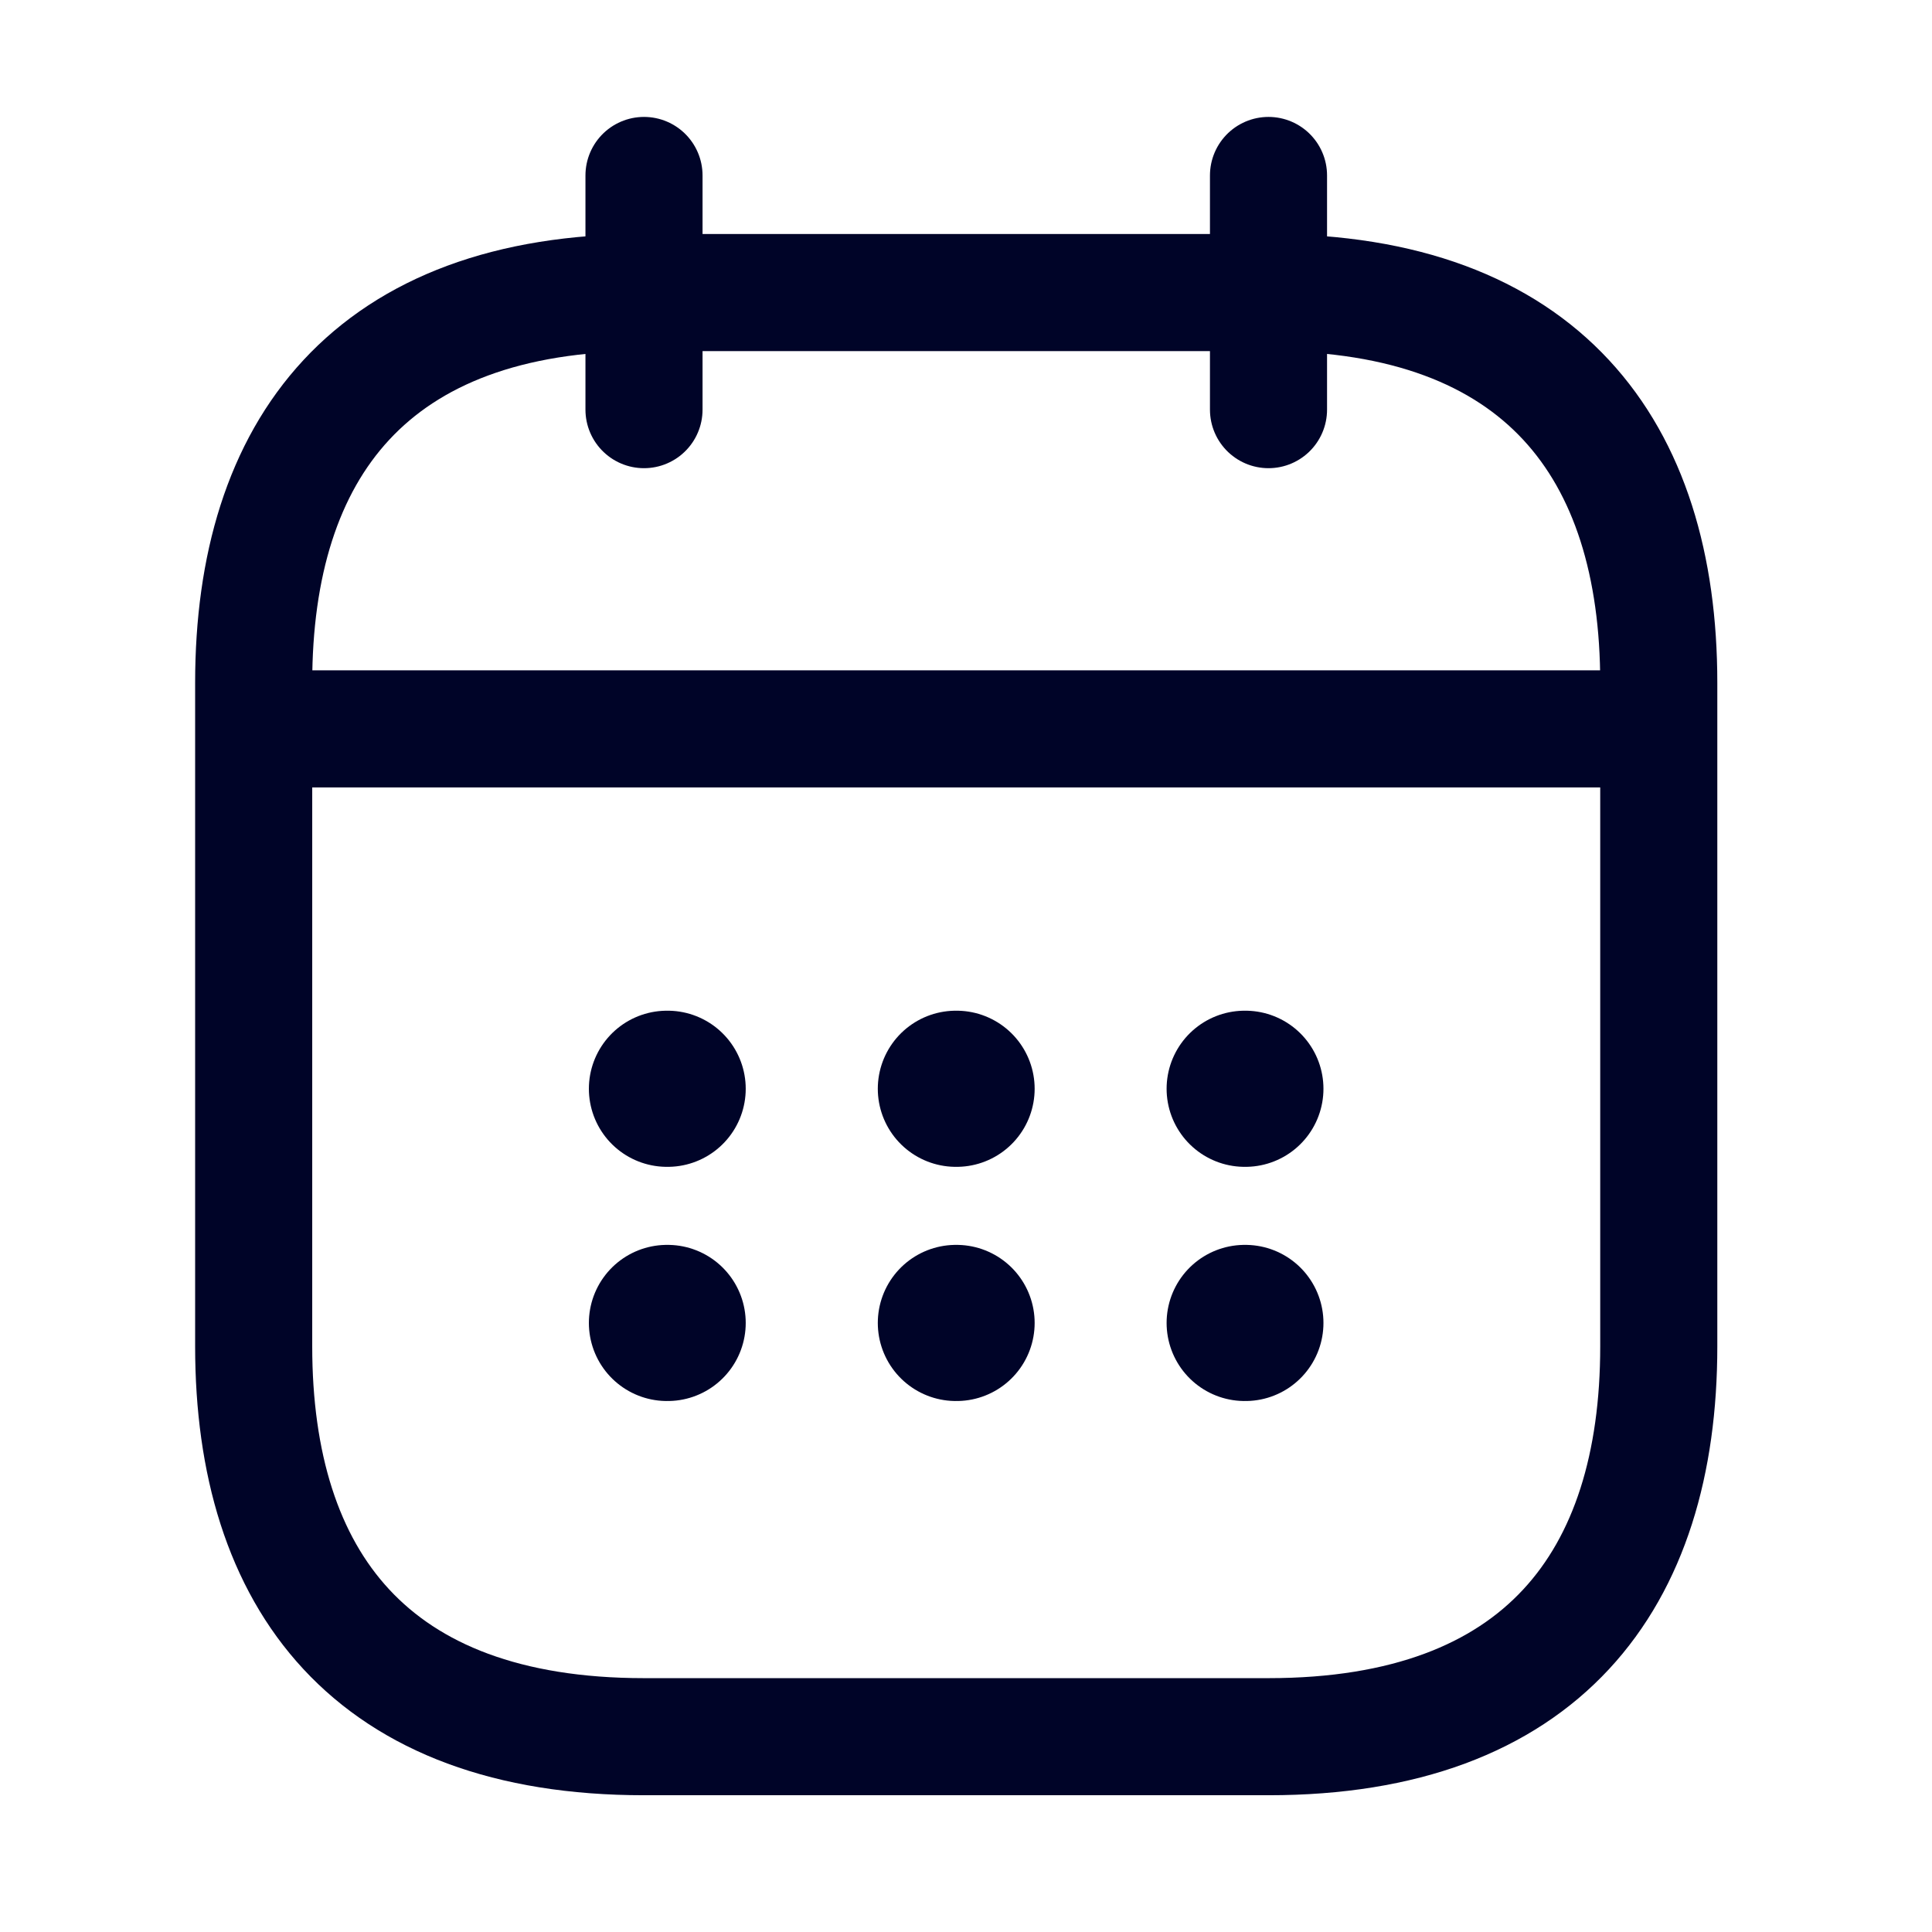
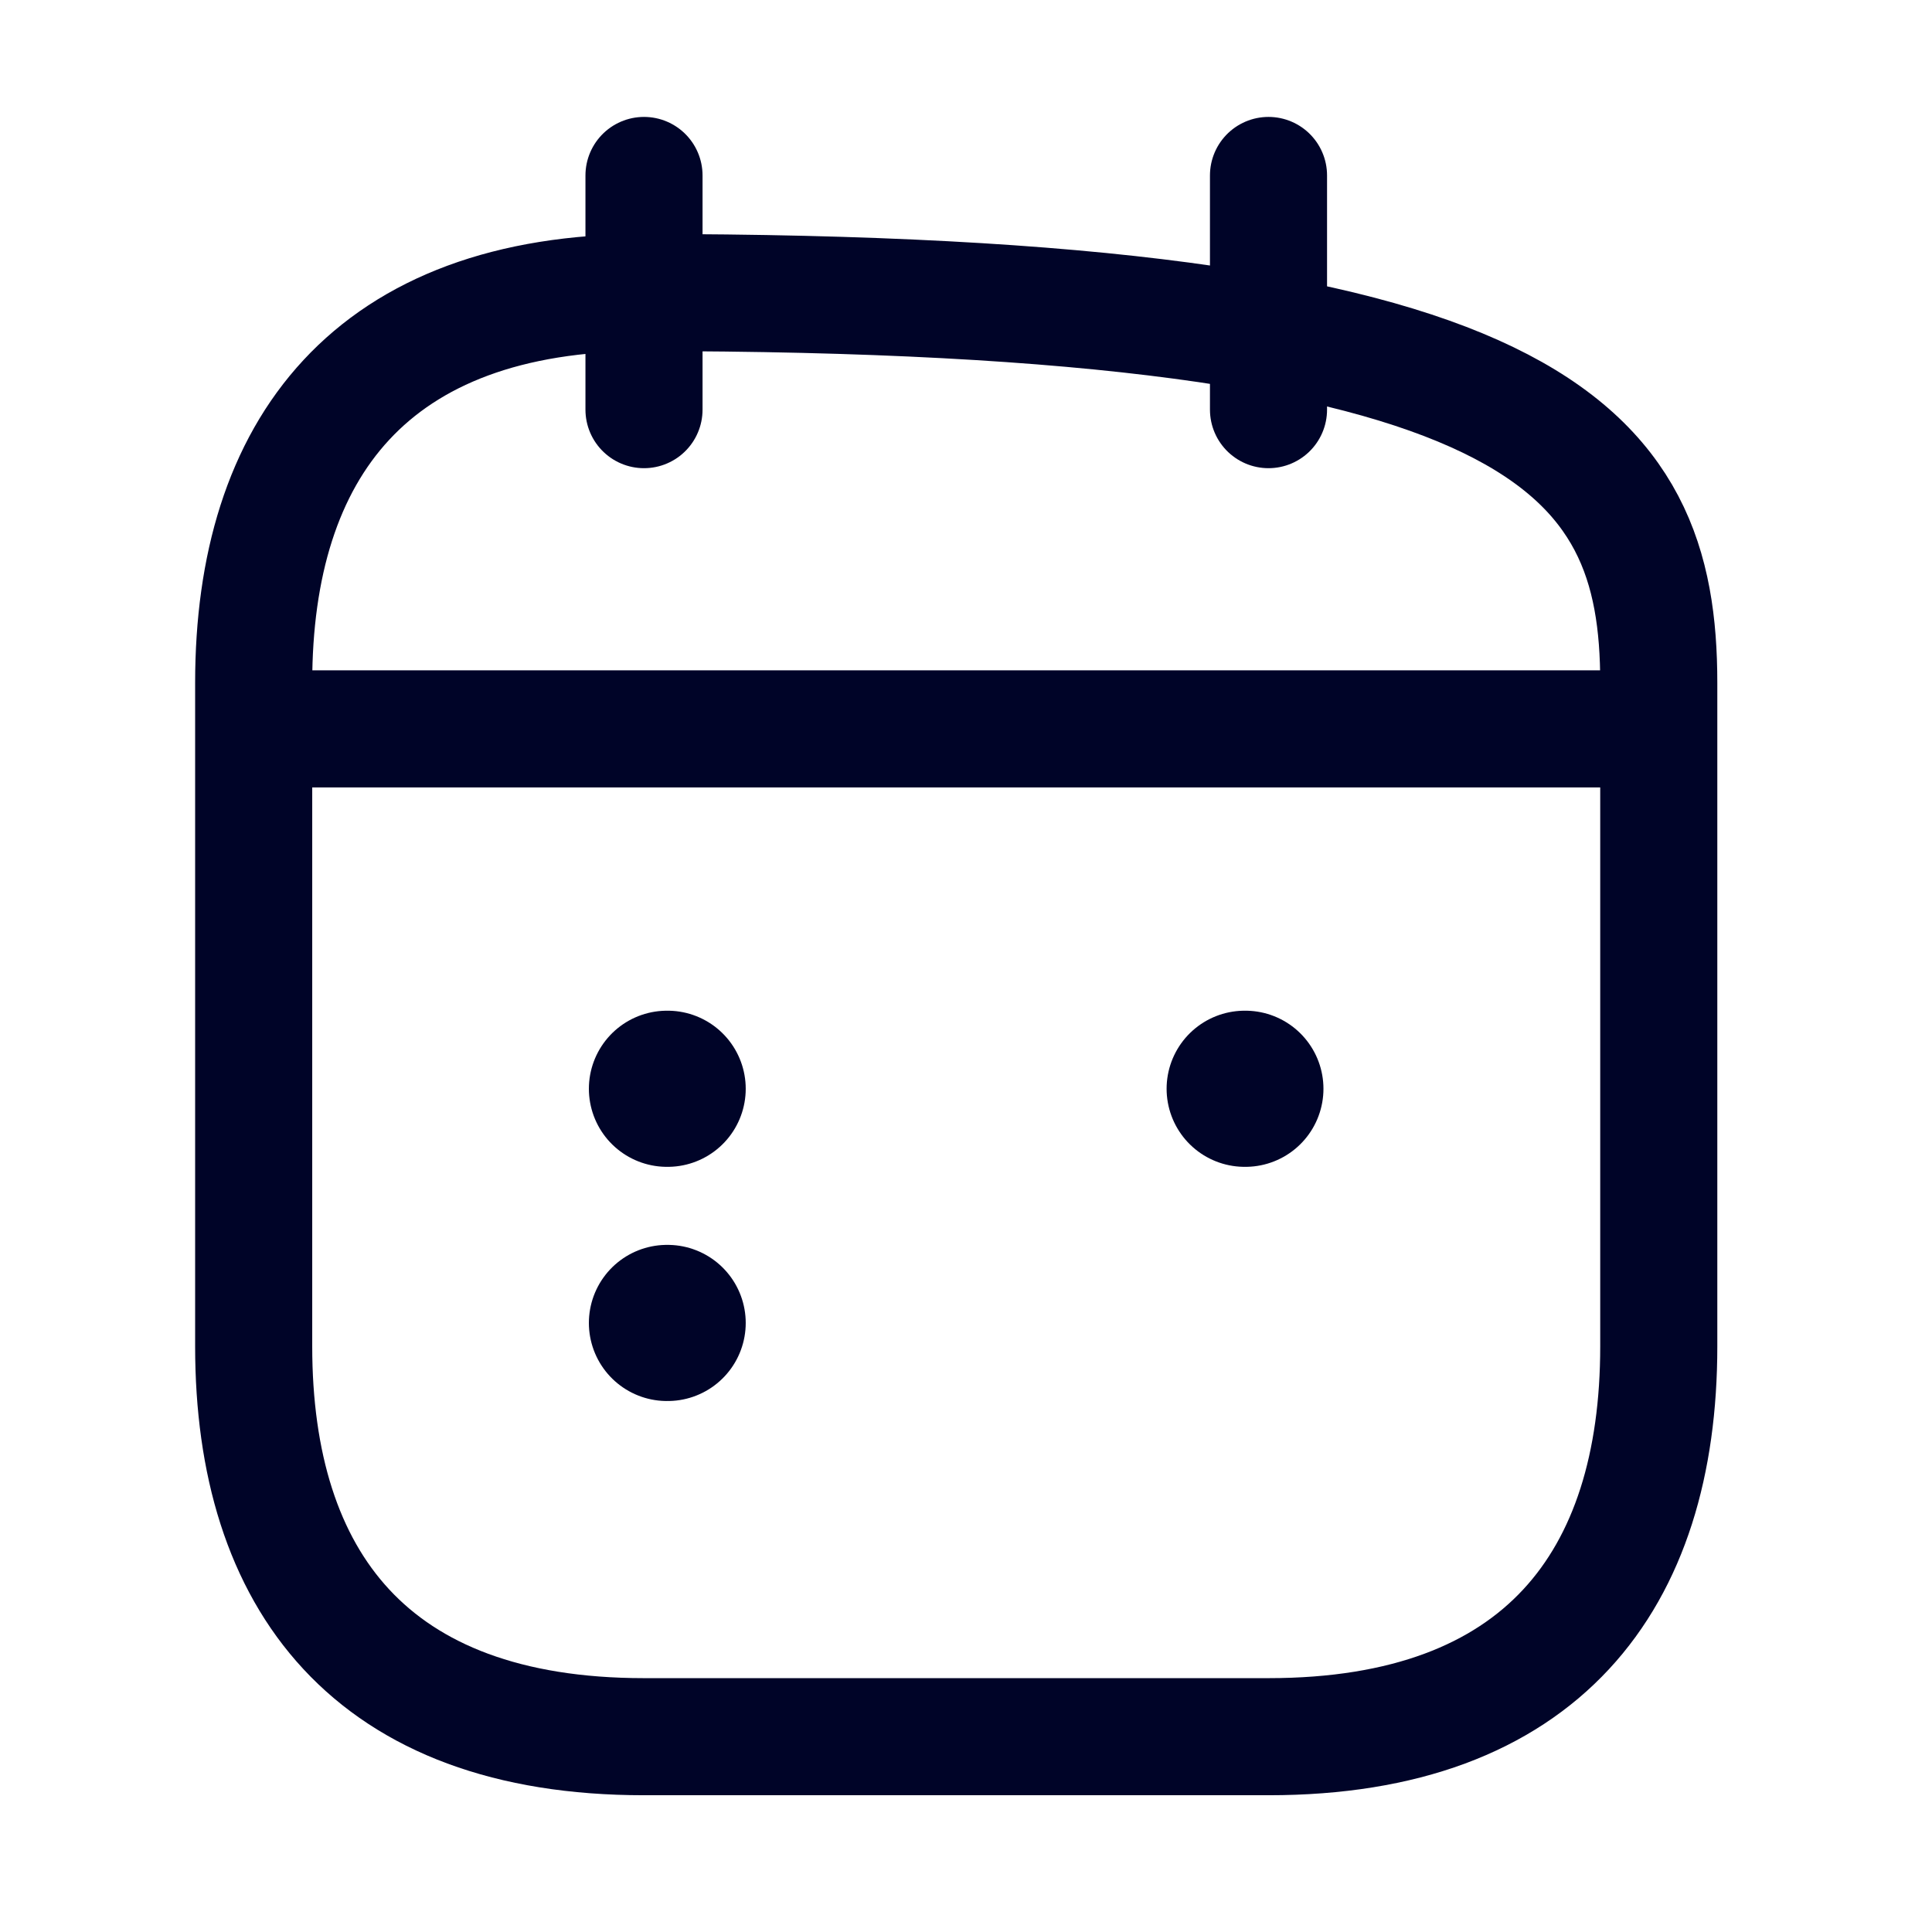
<svg xmlns="http://www.w3.org/2000/svg" width="33" height="33" viewBox="0 0 33 33" fill="none">
  <path d="M11 2.997V6.997" stroke="#000428" stroke-width="2" stroke-miterlimit="10" stroke-linecap="round" stroke-linejoin="round" />
  <path d="M21.667 2.997V6.997" stroke="#000428" stroke-width="2" stroke-miterlimit="10" stroke-linecap="round" stroke-linejoin="round" />
  <path d="M5 12.45H27.667" stroke="#000428" stroke-width="2" stroke-miterlimit="10" stroke-linecap="round" stroke-linejoin="round" />
-   <path d="M28.333 11.664V22.997C28.333 26.997 26.333 29.664 21.667 29.664H11C6.333 29.664 4.333 26.997 4.333 22.997V11.664C4.333 7.664 6.333 4.997 11 4.997H21.667C26.333 4.997 28.333 7.664 28.333 11.664Z" stroke="#000428" stroke-width="2" stroke-miterlimit="10" stroke-linecap="round" stroke-linejoin="round" />
+   <path d="M28.333 11.664V22.997C28.333 26.997 26.333 29.664 21.667 29.664H11C6.333 29.664 4.333 26.997 4.333 22.997V11.664C4.333 7.664 6.333 4.997 11 4.997C26.333 4.997 28.333 7.664 28.333 11.664Z" stroke="#000428" stroke-width="2" stroke-miterlimit="10" stroke-linecap="round" stroke-linejoin="round" />
  <path d="M21.26 18.597H21.272" stroke="#000428" stroke-width="2.667" stroke-linecap="round" stroke-linejoin="round" />
-   <path d="M21.26 22.597H21.272" stroke="#000428" stroke-width="2.667" stroke-linecap="round" stroke-linejoin="round" />
-   <path d="M16.327 18.597H16.339" stroke="#000428" stroke-width="2.667" stroke-linecap="round" stroke-linejoin="round" />
-   <path d="M16.327 22.597H16.339" stroke="#000428" stroke-width="2.667" stroke-linecap="round" stroke-linejoin="round" />
  <path d="M11.392 18.597H11.404" stroke="#000428" stroke-width="2.667" stroke-linecap="round" stroke-linejoin="round" />
  <path d="M11.392 22.597H11.404" stroke="#000428" stroke-width="2.667" stroke-linecap="round" stroke-linejoin="round" />
</svg>